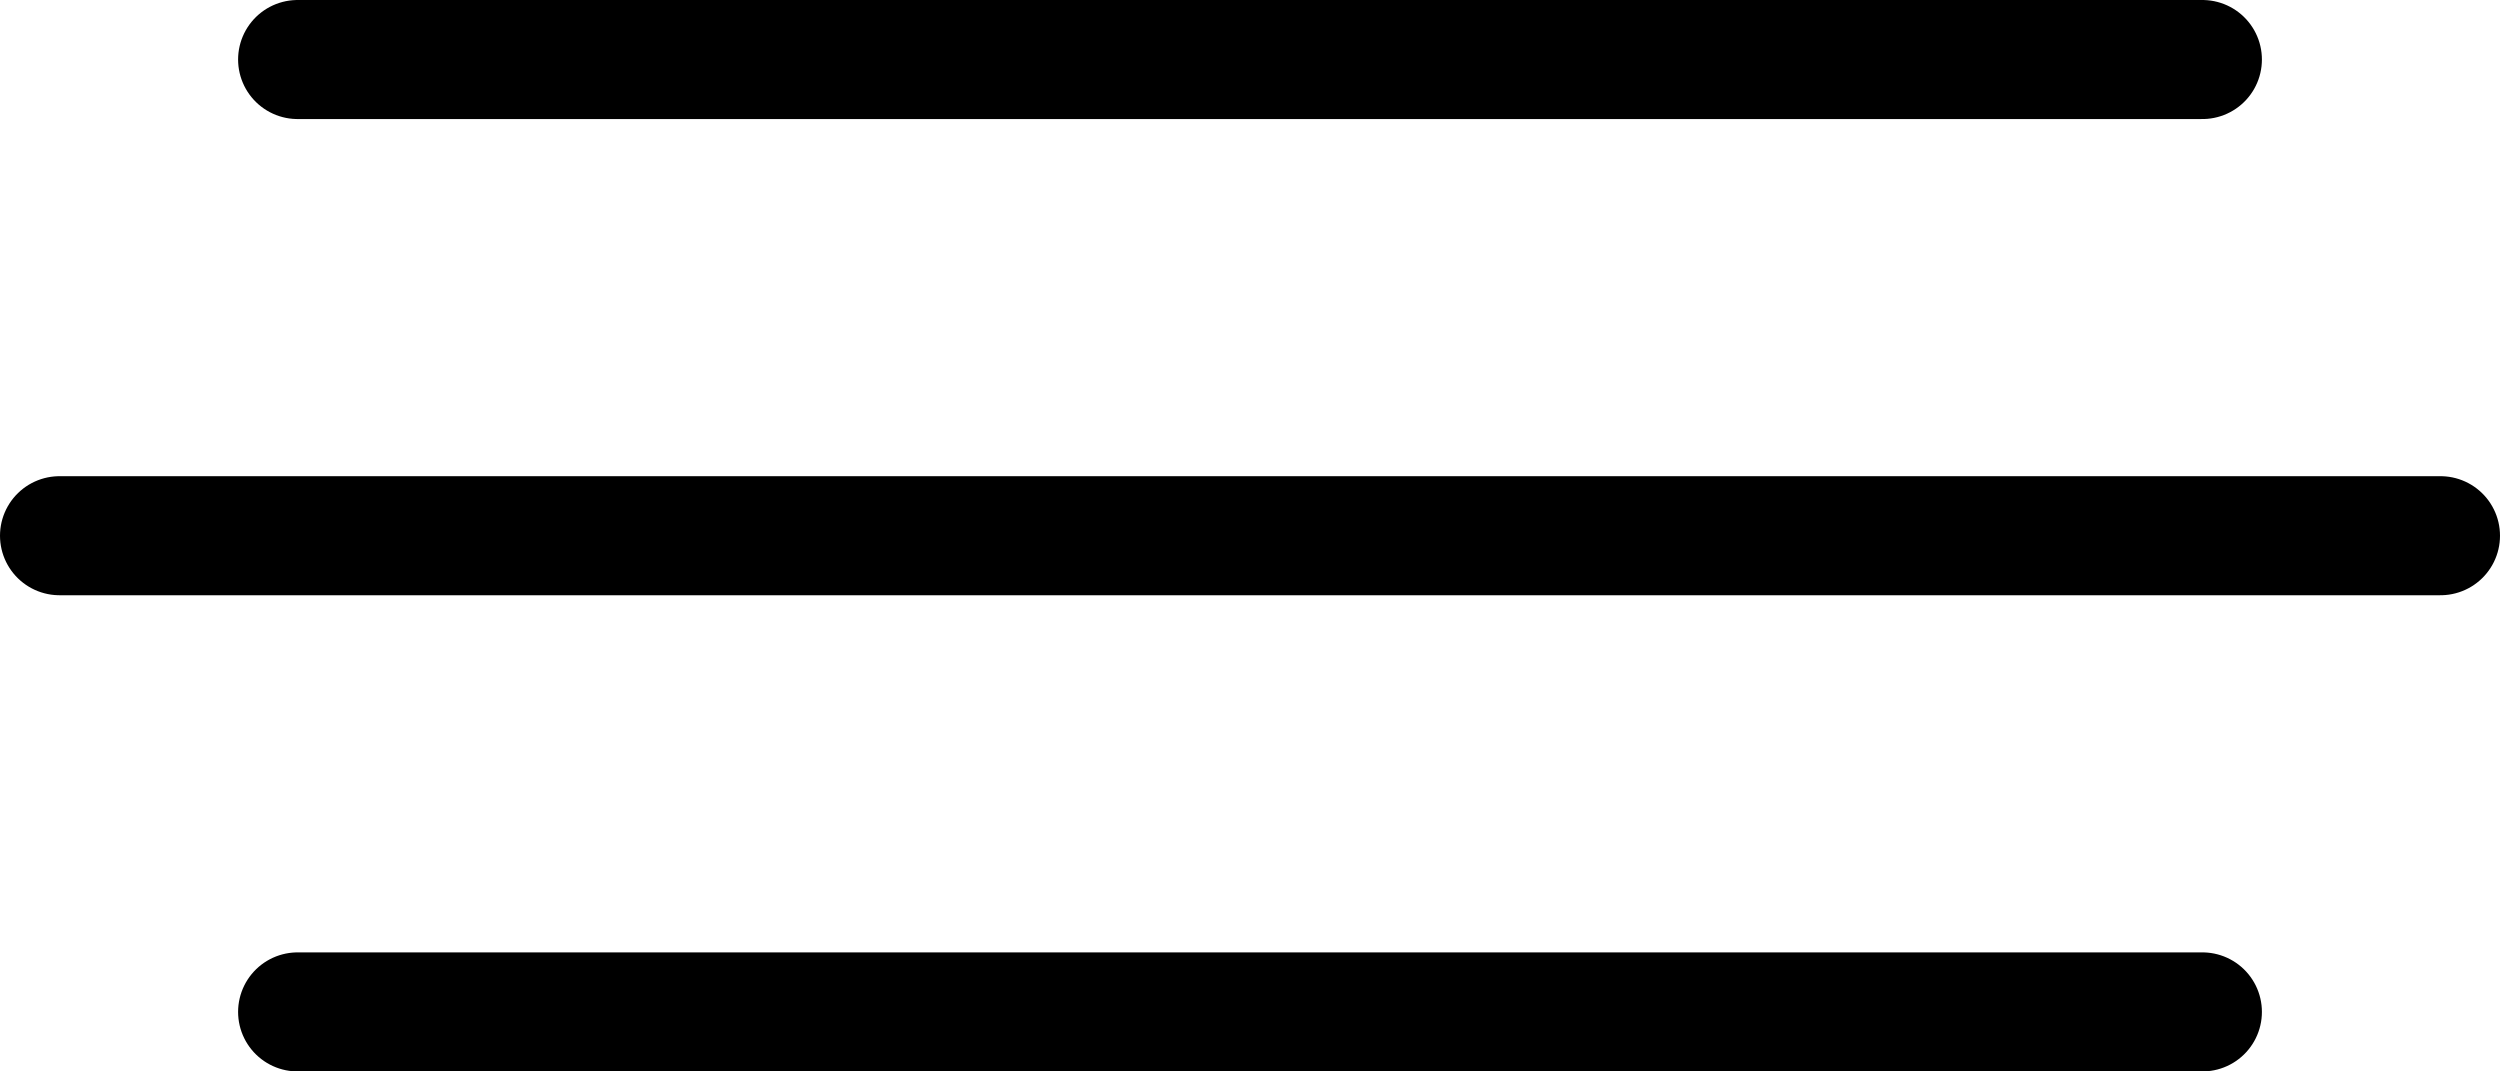
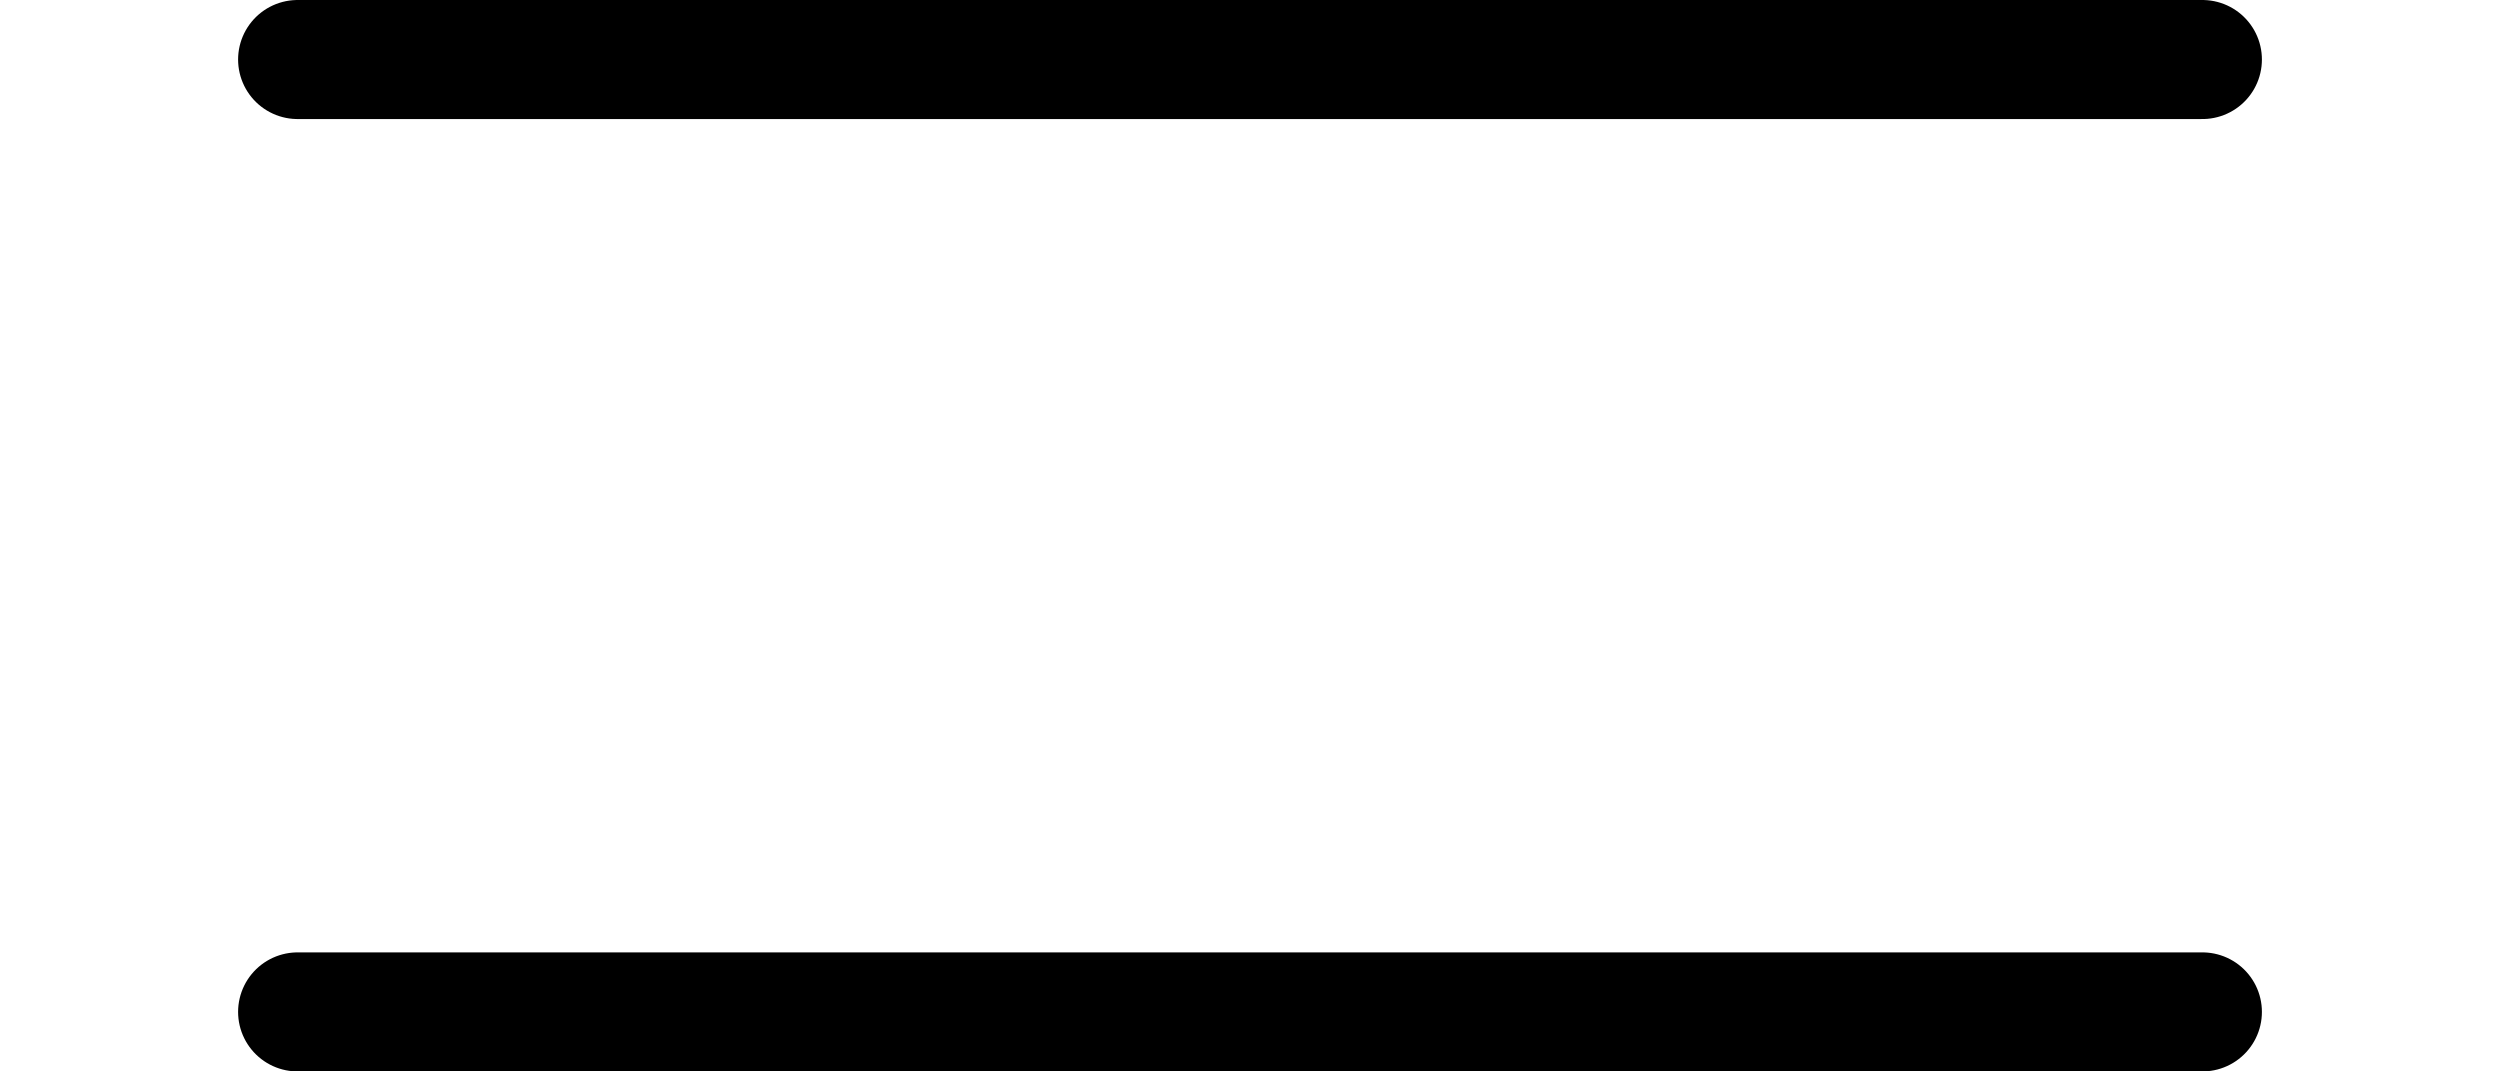
<svg xmlns="http://www.w3.org/2000/svg" width="42" height="18" viewBox="0 0 42 18" fill="none">
-   <path d="M41 9H1" stroke="black" stroke-width="2" stroke-linecap="round" />
  <path d="M37 1L5 1" stroke="black" stroke-width="2" stroke-linecap="round" />
  <path d="M37 17L5 17" stroke="black" stroke-width="2" stroke-linecap="round" />
</svg>